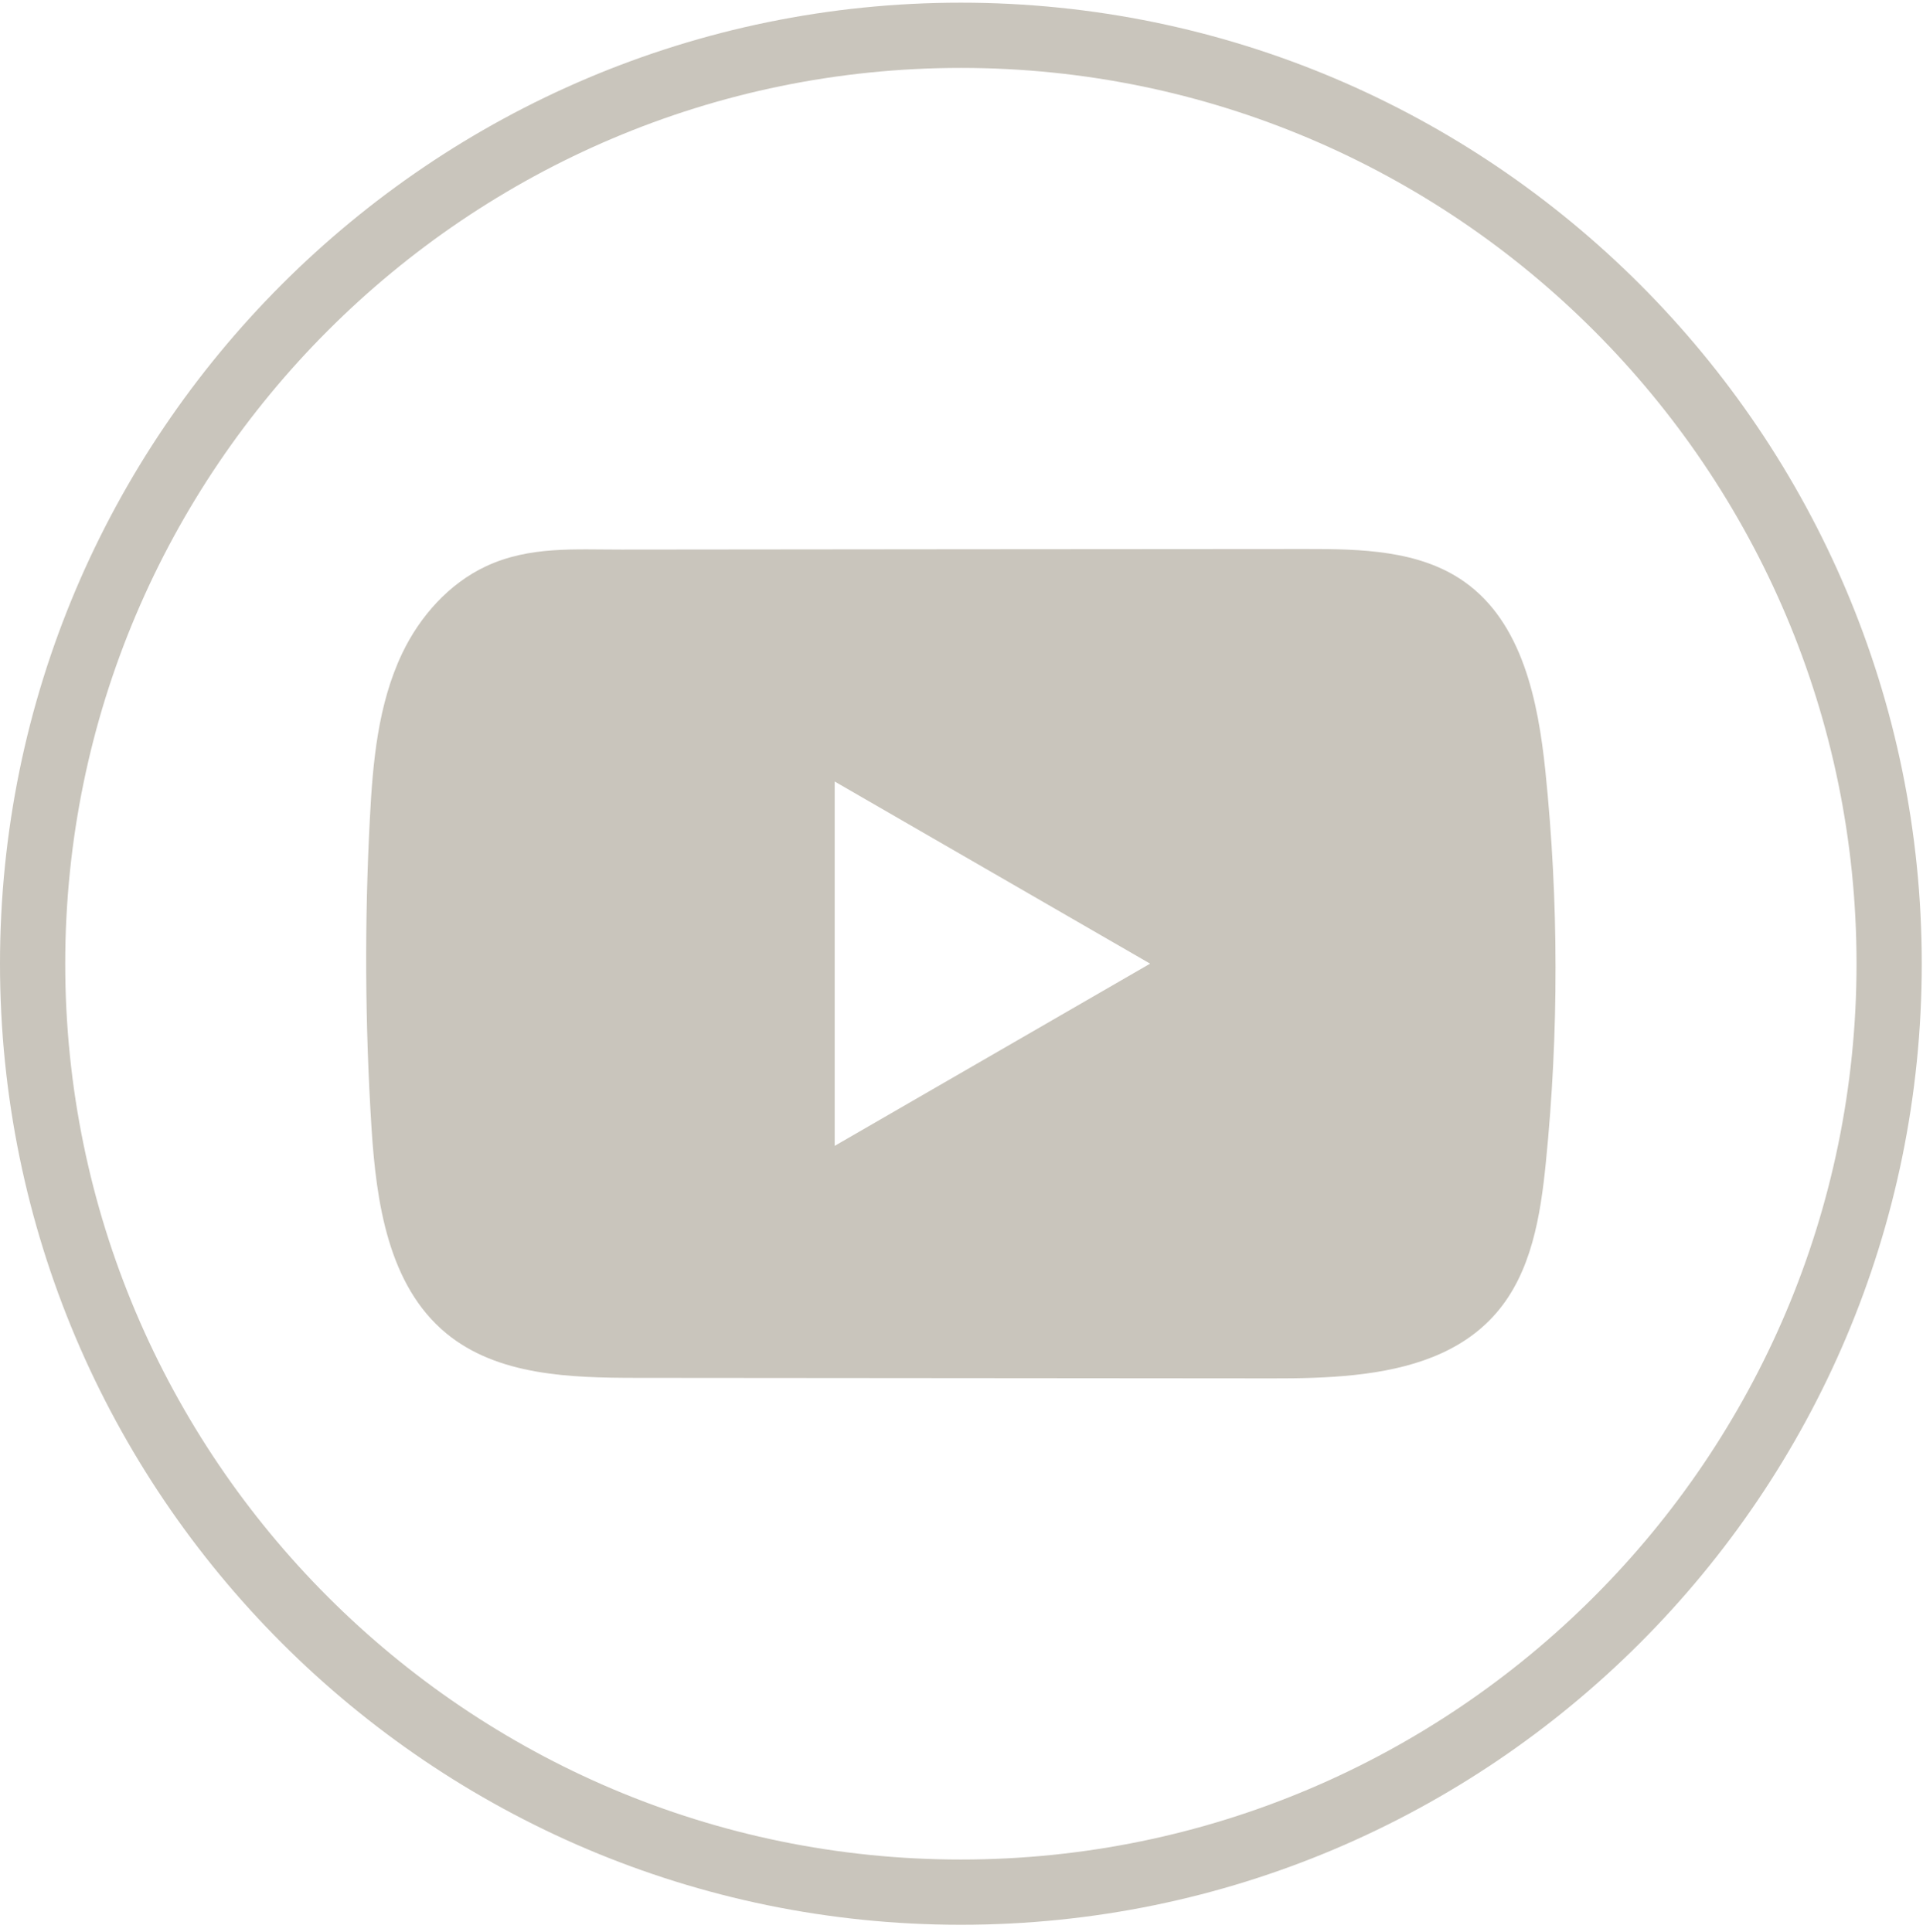
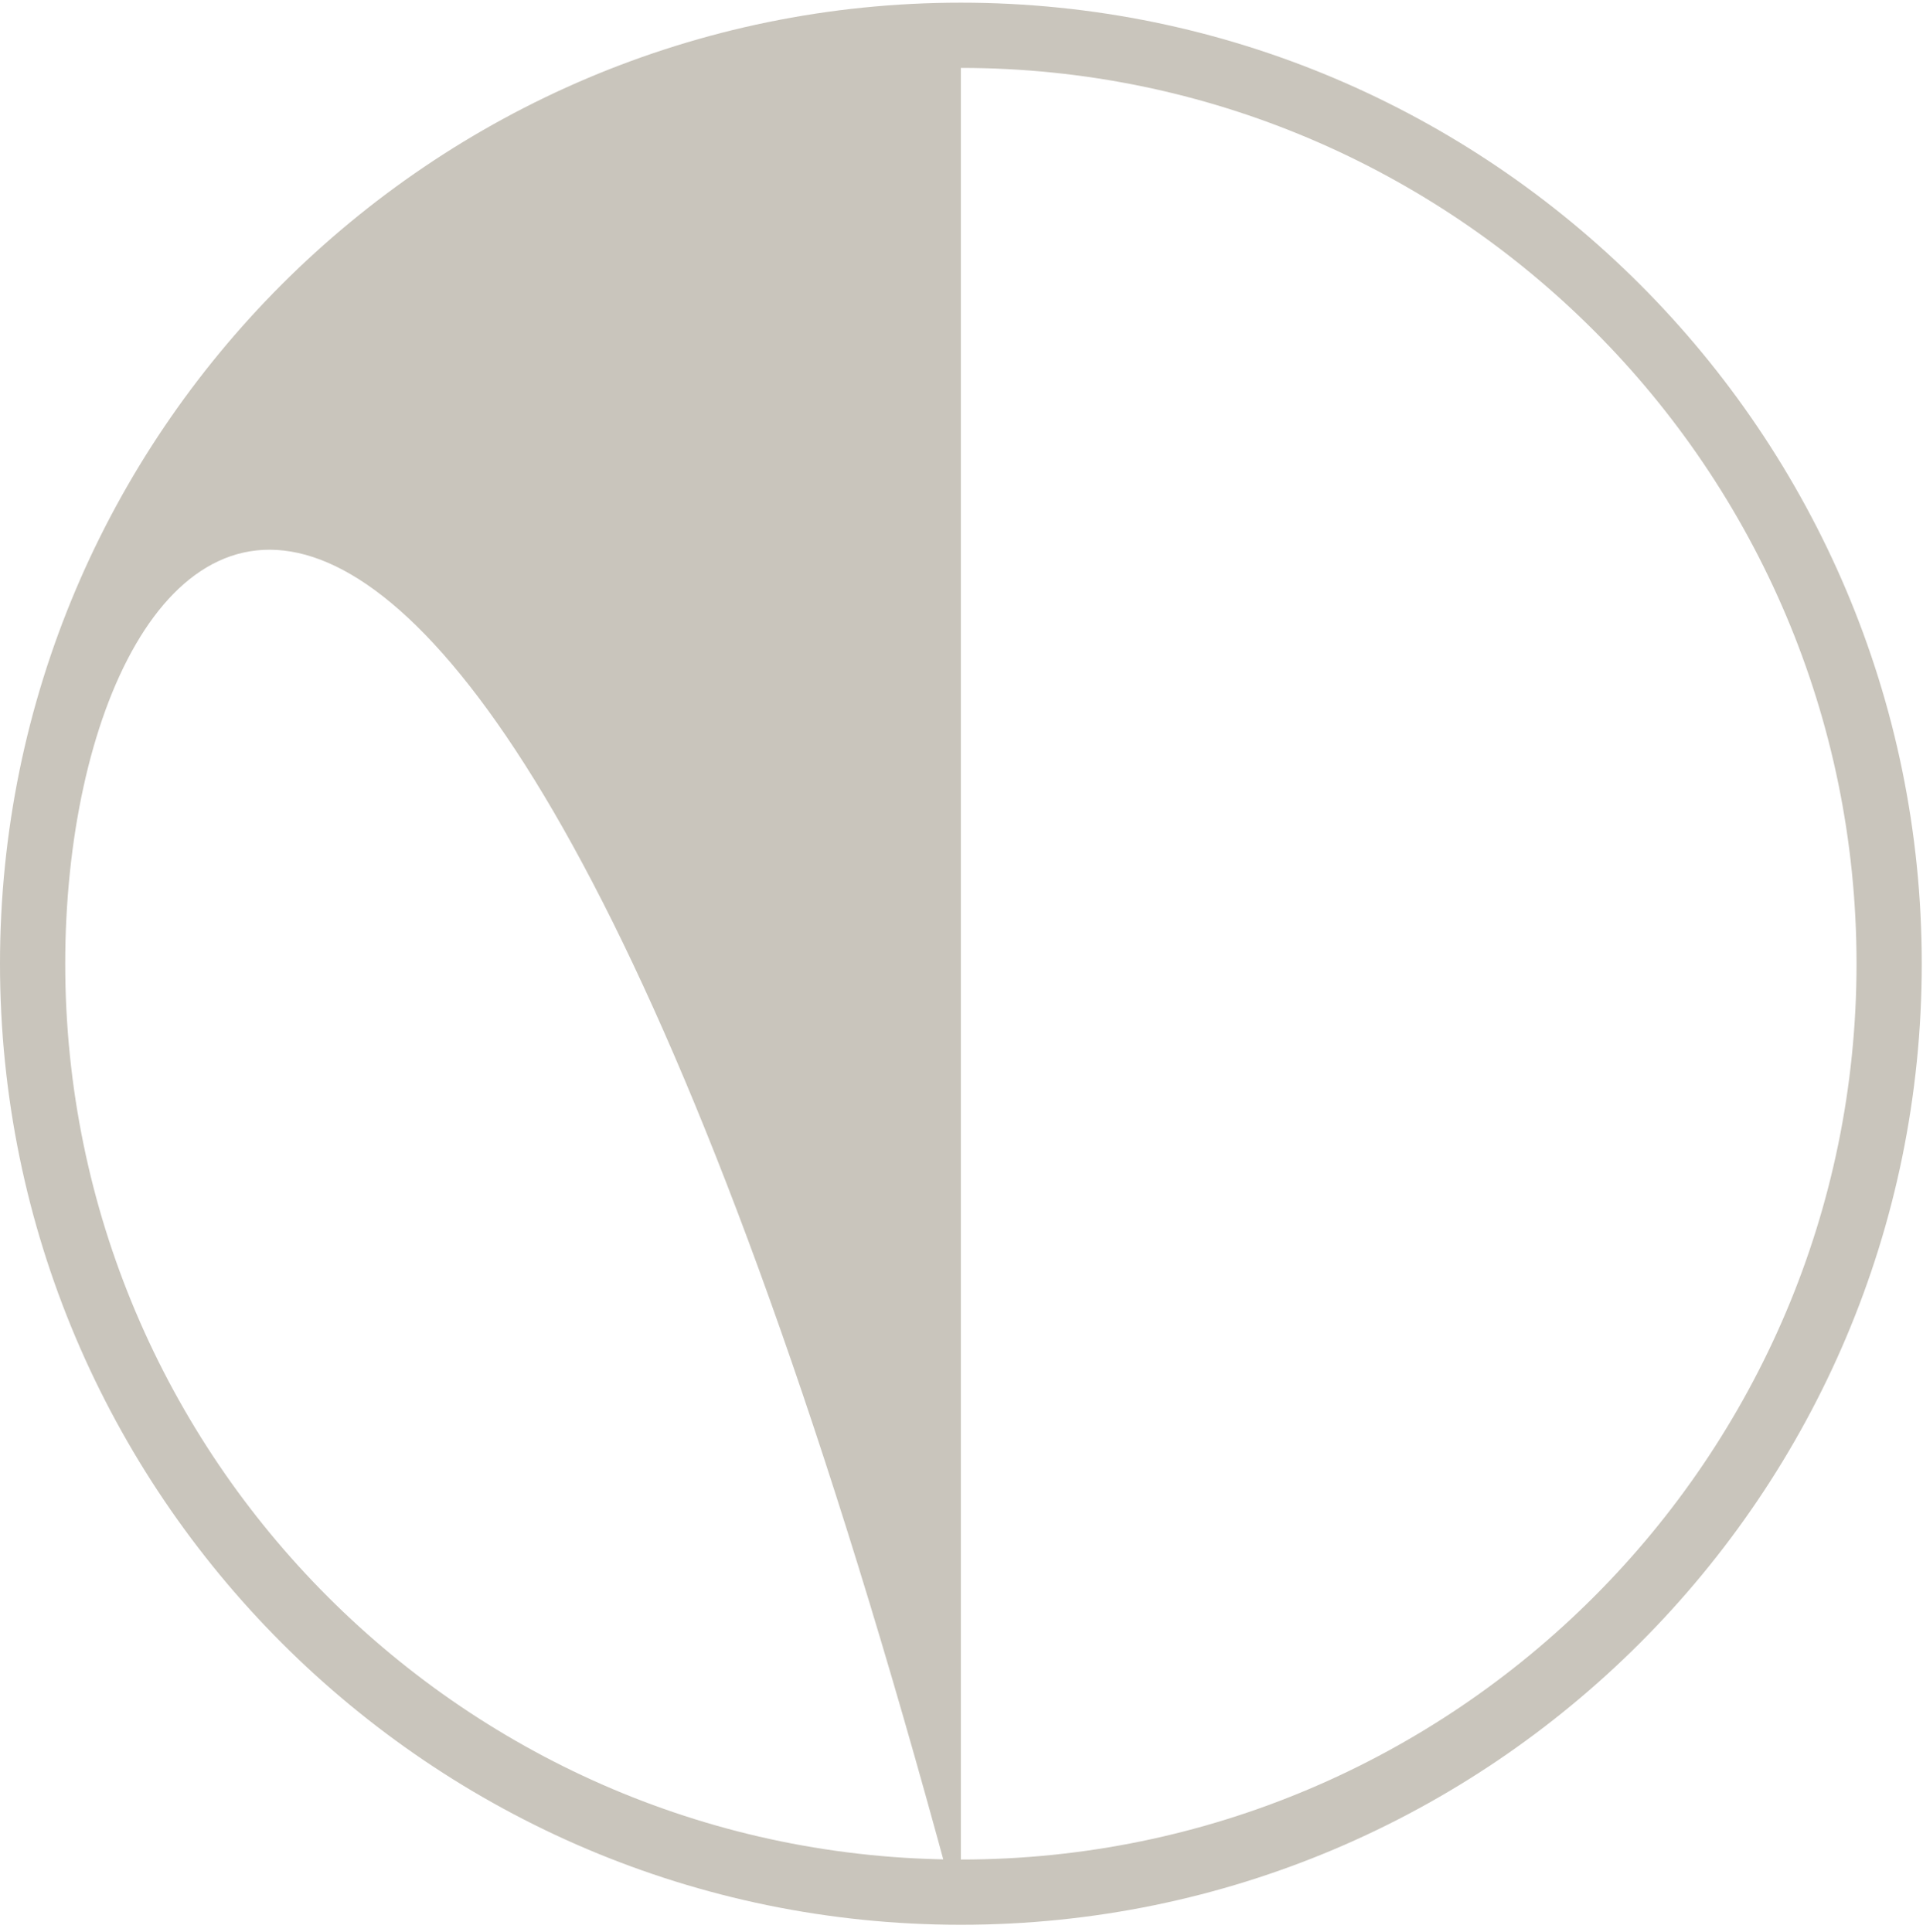
<svg xmlns="http://www.w3.org/2000/svg" width="204" height="205" viewBox="0 0 204 205" fill="none">
-   <path d="M101.934 204.213C45.726 204.213 0 158.474 0 102.248C0 46.023 45.726 0.284 101.934 0.284C158.143 0.284 203.869 46.023 203.869 102.248C203.869 158.474 158.143 204.213 101.934 204.213ZM101.934 7.205C49.545 7.205 6.92 49.843 6.92 102.248C6.92 154.653 49.545 197.291 101.934 197.291C154.324 197.291 196.949 154.653 196.949 102.248C196.949 49.843 154.324 7.205 101.934 7.205Z" fill="#C9C5BC" />
-   <path d="M163.943 81.836C163.168 74.354 161.5 66.082 155.362 61.735C150.609 58.364 144.36 58.24 138.527 58.247C126.196 58.254 113.858 58.267 101.527 58.274C89.667 58.288 77.806 58.295 65.946 58.309C60.991 58.316 56.175 57.928 51.573 60.074C47.622 61.915 44.529 65.418 42.668 69.314C40.087 74.734 39.547 80.874 39.236 86.868C38.661 97.784 38.724 108.727 39.409 119.636C39.914 127.596 41.194 136.393 47.346 141.467C52.798 145.959 60.493 146.181 67.565 146.188C90.013 146.208 112.467 146.229 134.922 146.243C137.8 146.25 140.803 146.195 143.737 145.876C149.508 145.253 155.009 143.599 158.718 139.321C162.462 135.009 163.424 129.008 163.991 123.325C165.375 109.537 165.361 95.617 163.943 81.836ZM88.546 121.574V82.916L122.009 102.241L88.546 121.574Z" fill="#C9C5BC" />
+   <path d="M101.934 204.213C45.726 204.213 0 158.474 0 102.248C0 46.023 45.726 0.284 101.934 0.284C158.143 0.284 203.869 46.023 203.869 102.248C203.869 158.474 158.143 204.213 101.934 204.213ZC49.545 7.205 6.92 49.843 6.92 102.248C6.92 154.653 49.545 197.291 101.934 197.291C154.324 197.291 196.949 154.653 196.949 102.248C196.949 49.843 154.324 7.205 101.934 7.205Z" fill="#C9C5BC" />
</svg>